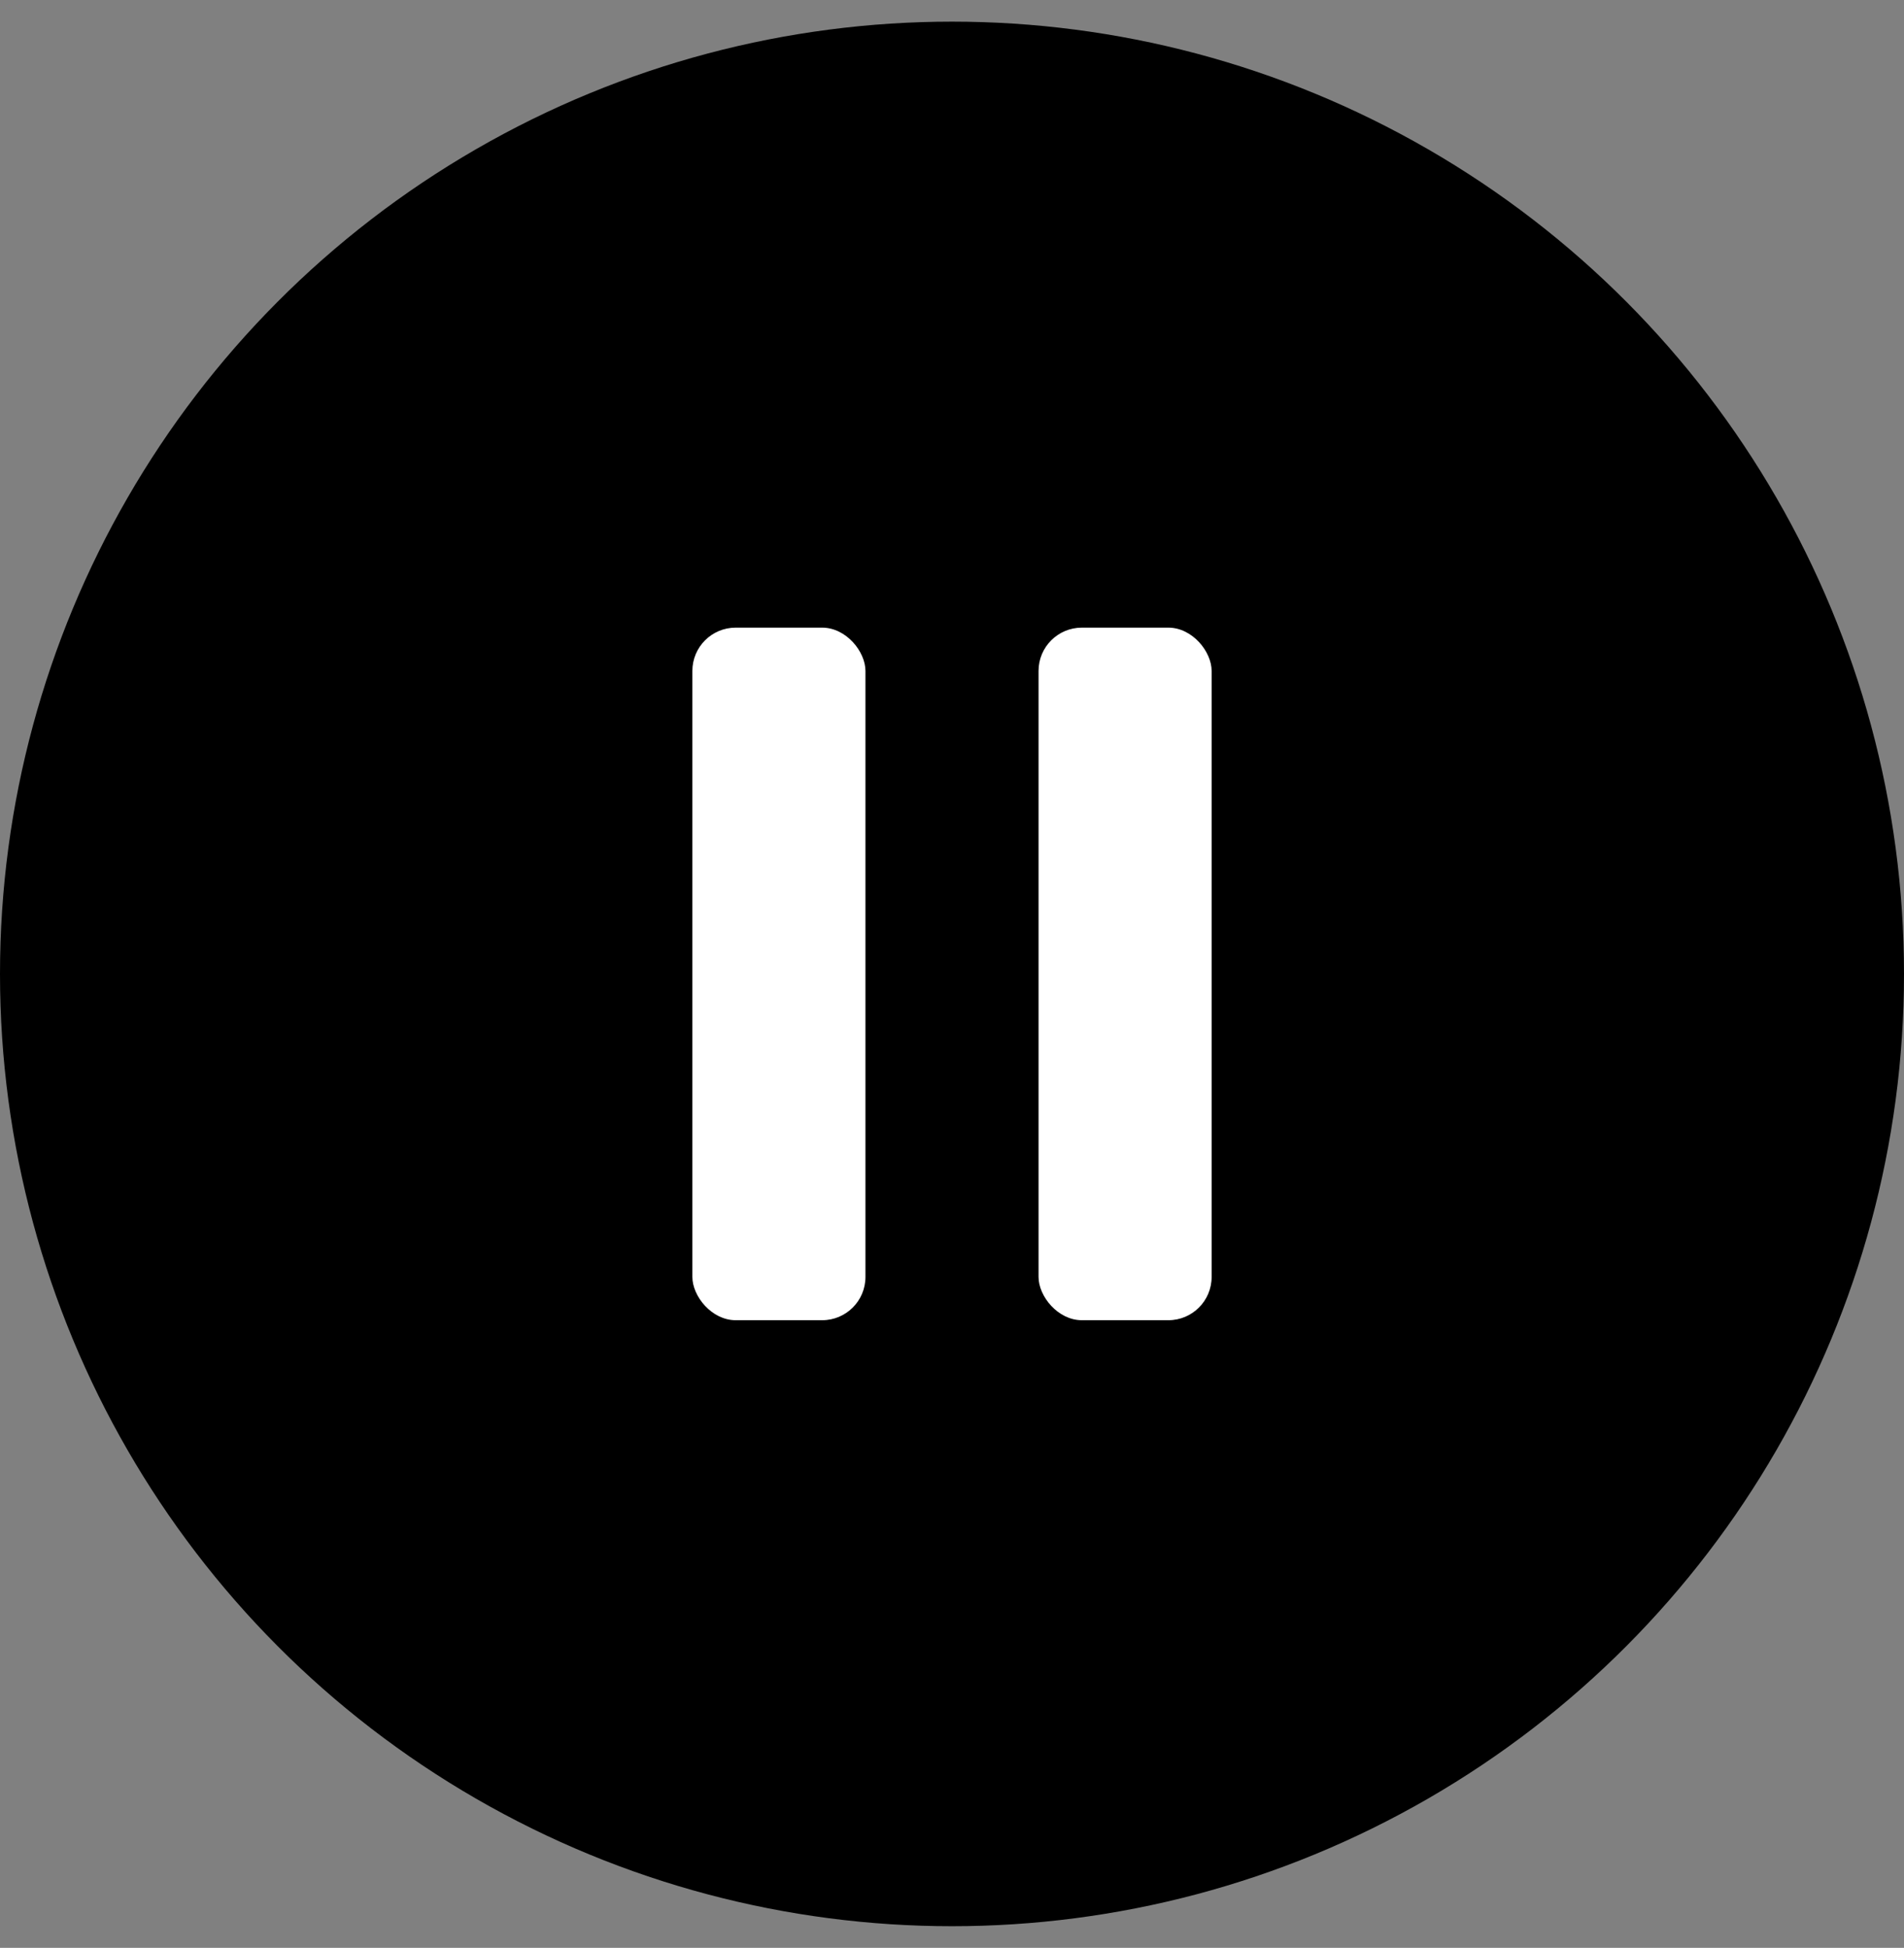
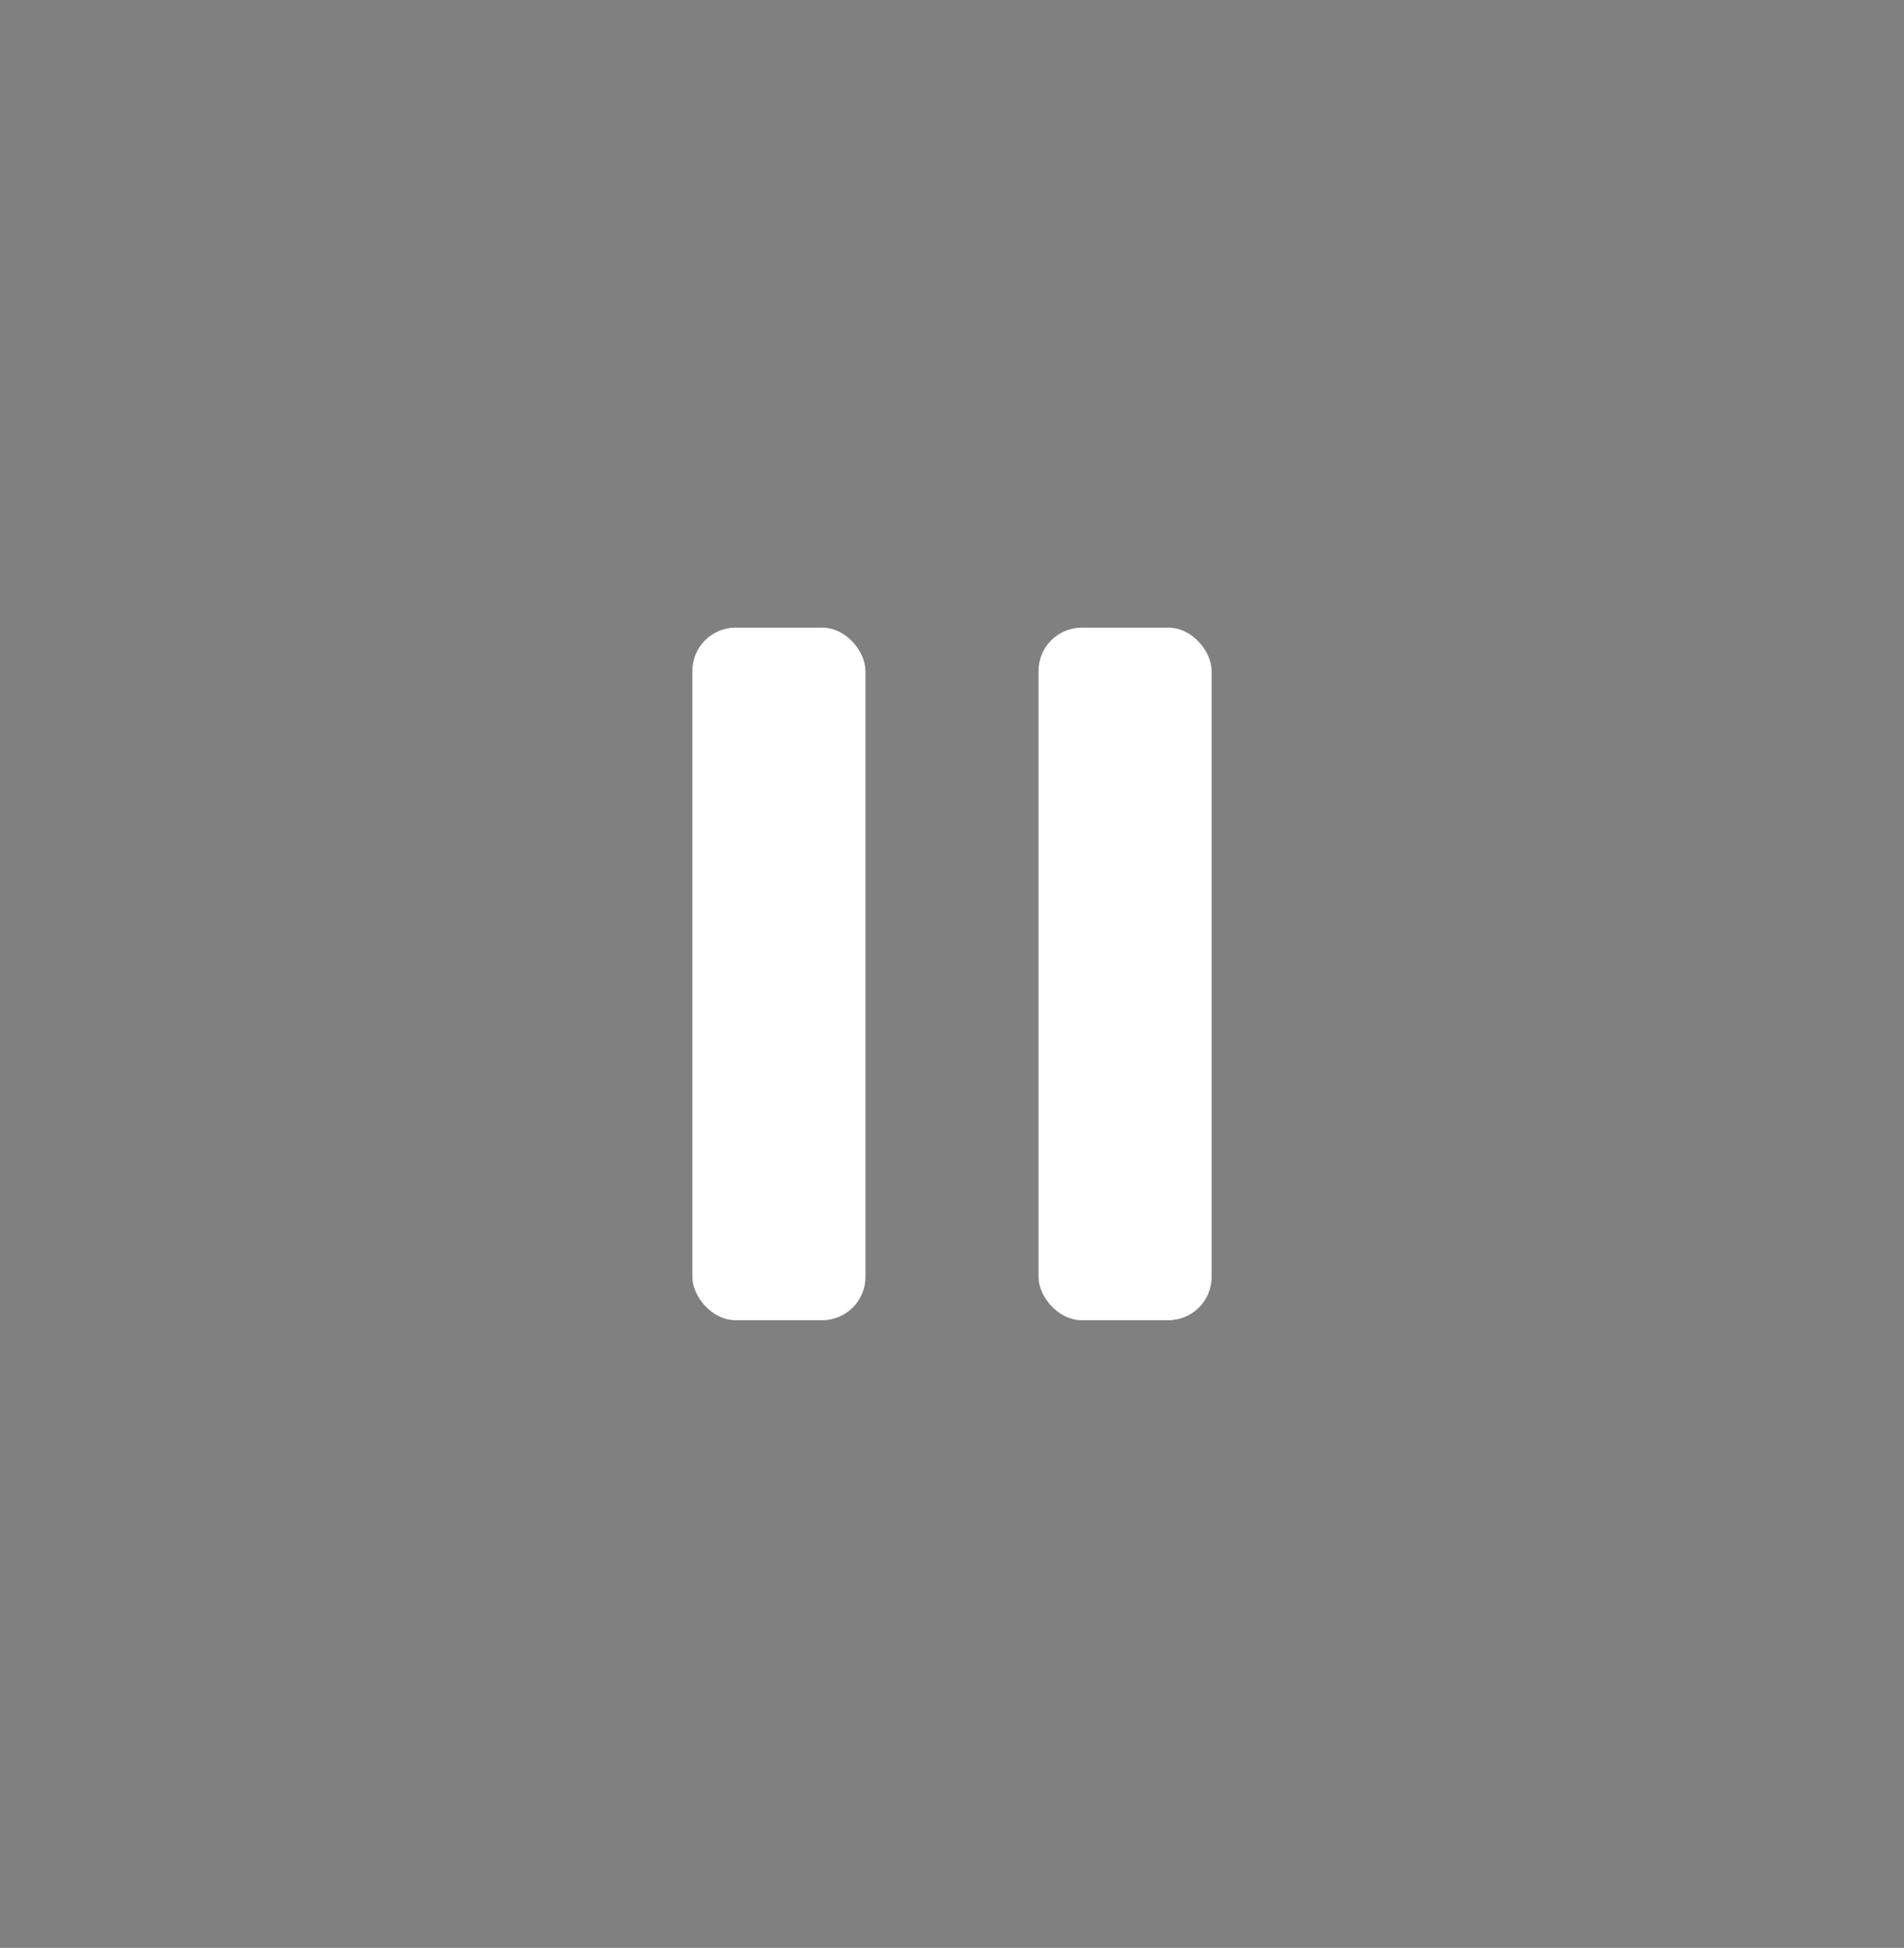
<svg xmlns="http://www.w3.org/2000/svg" width="44" height="45" viewBox="0 0 44 45" fill="none">
  <rect x="0" y="0" width="44" height="45" fill="#808080" stroke="none" />
-   <circle cx="22" cy="22.5" r="22" fill="black" />
  <rect x="16" y="14.5" width="4" height="16" rx="1" fill="white" />
  <rect x="24" y="14.5" width="4" height="16" rx="1" fill="white" />
</svg>